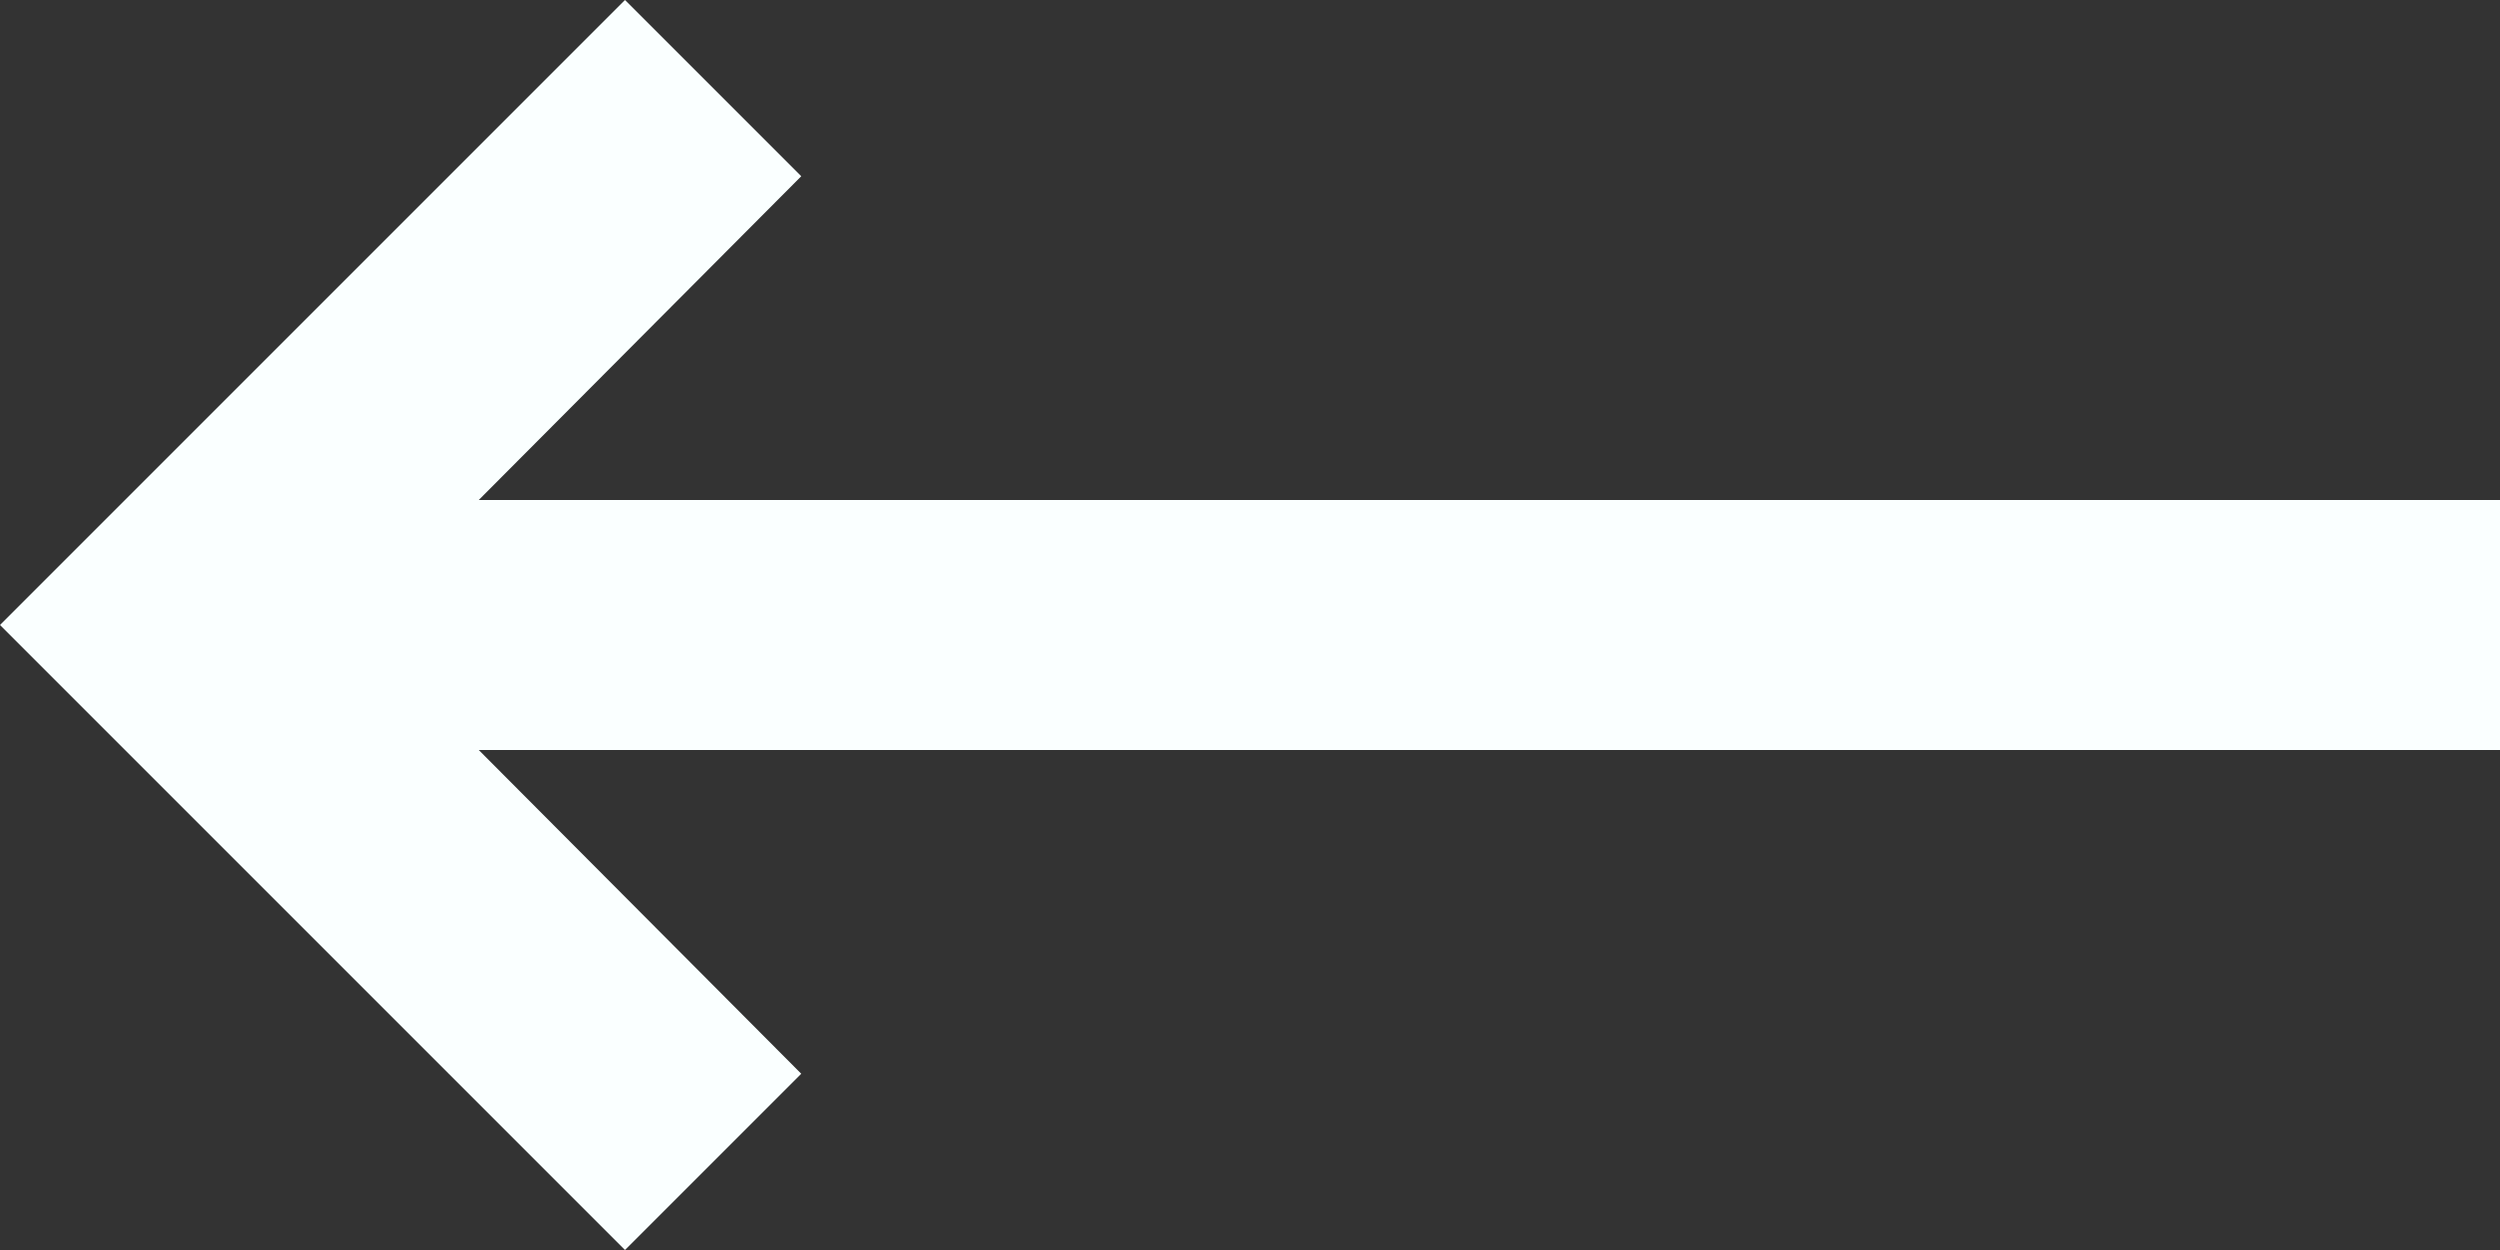
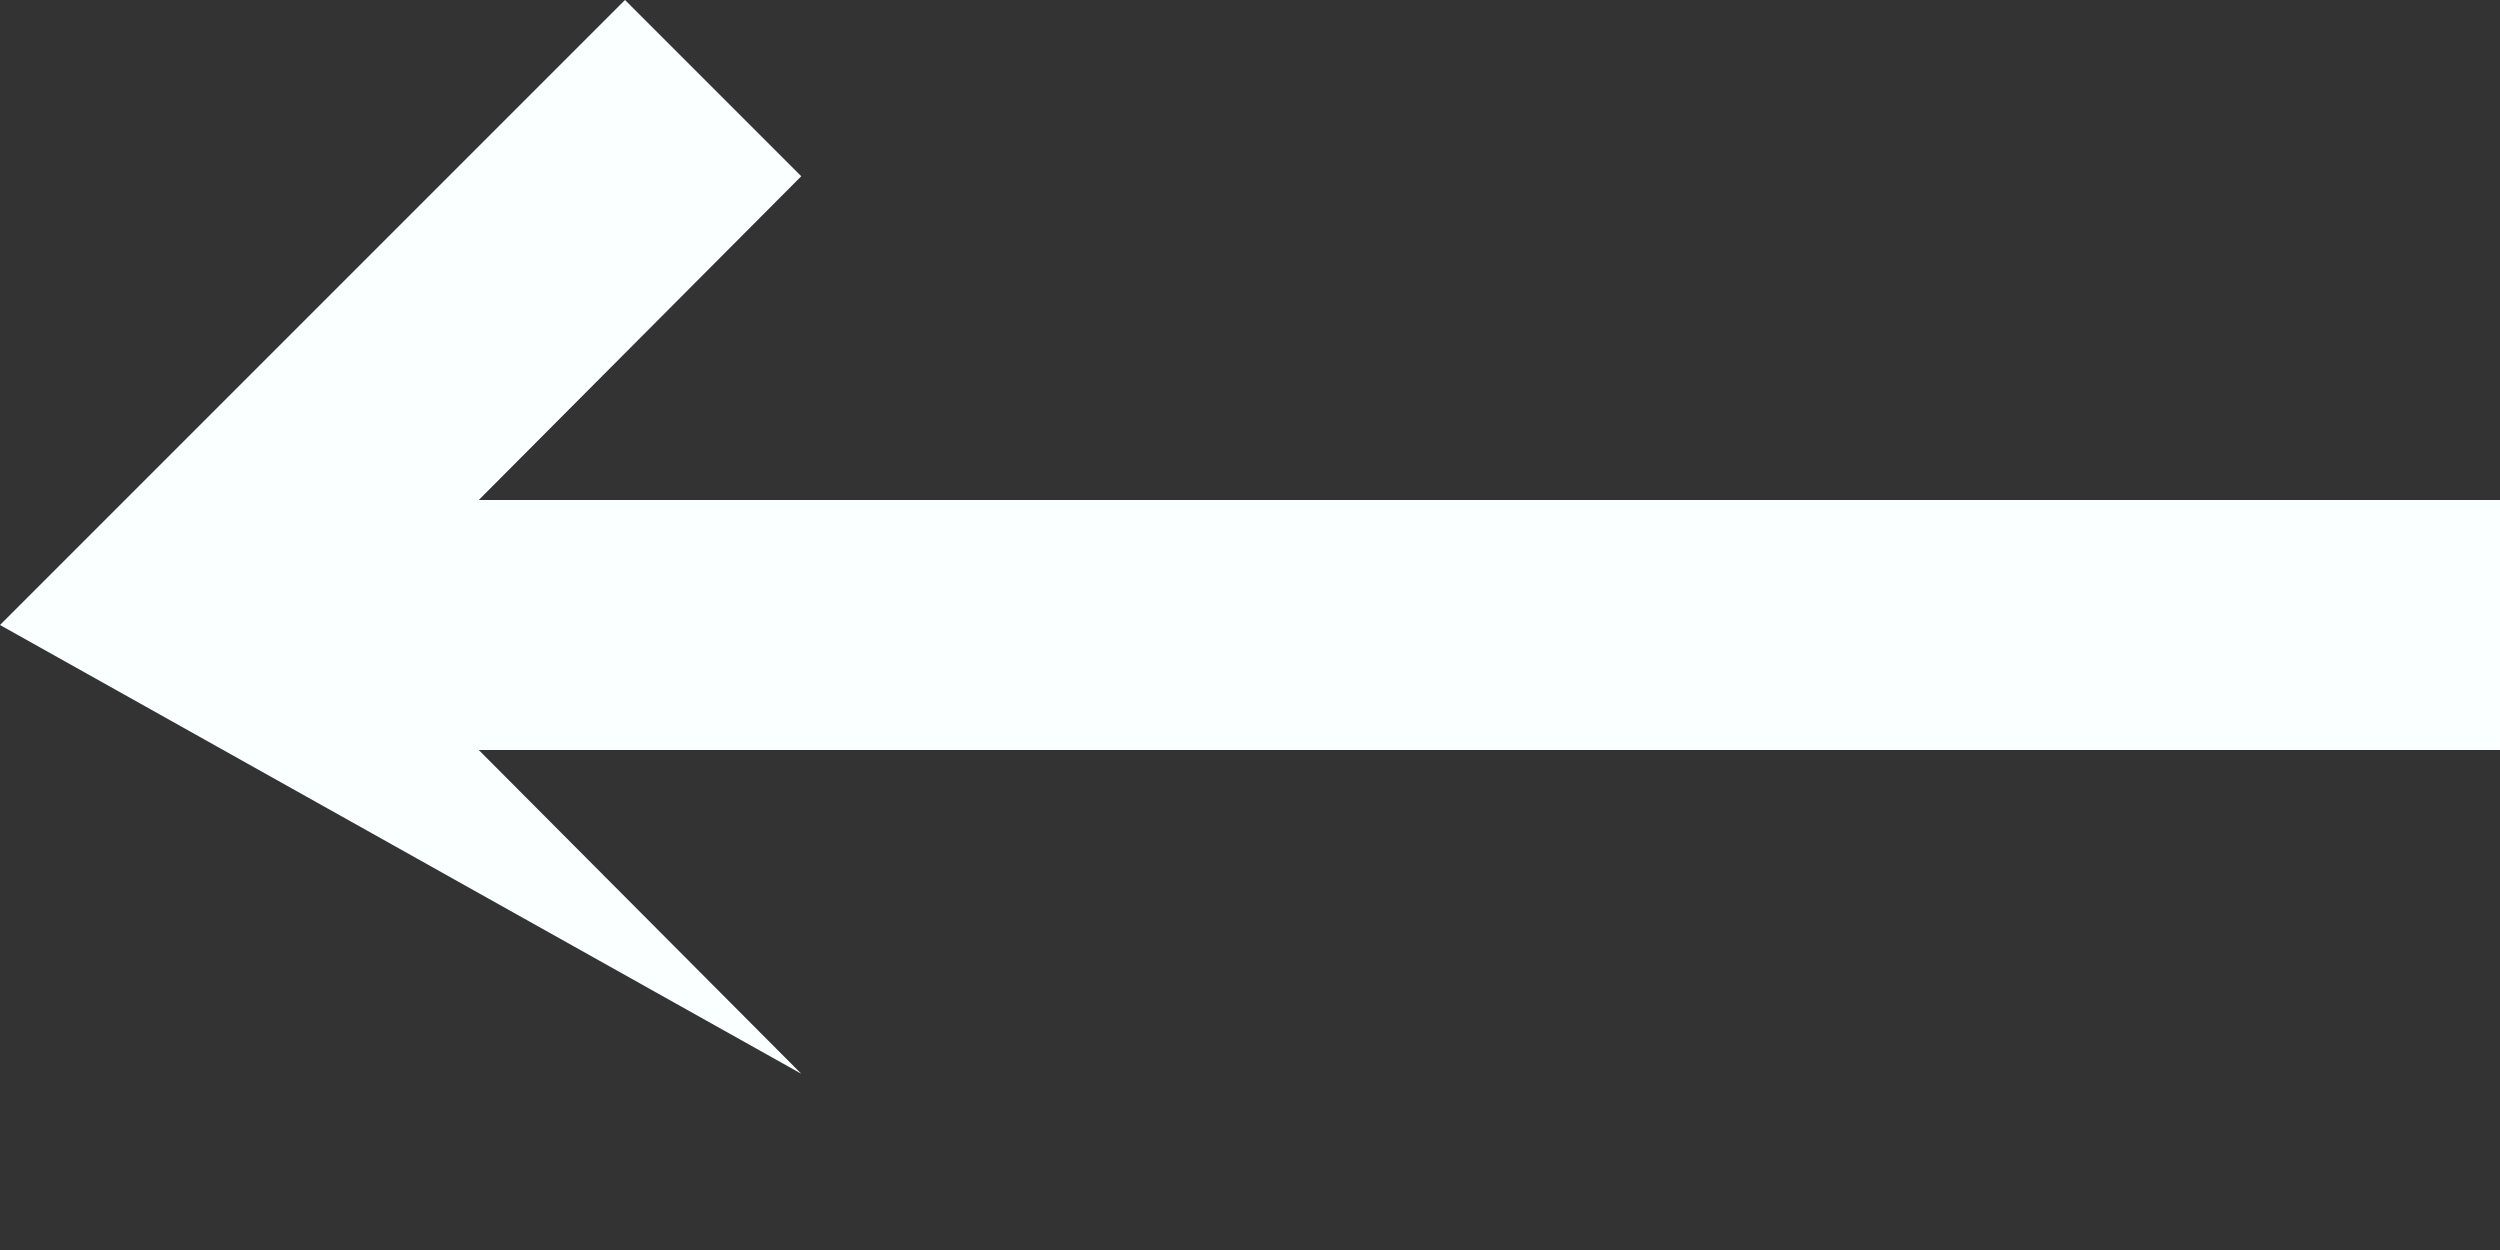
<svg xmlns="http://www.w3.org/2000/svg" xmlns:ns1="http://sodipodi.sourceforge.net/DTD/sodipodi-0.dtd" xmlns:ns2="http://www.inkscape.org/namespaces/inkscape" width="20" height="10" viewBox="0 0 20 10" fill="none" version="1.1" id="svg4" ns1:docname="long_right.svg" ns2:version="0.92.5 (2060ec1f9f, 2020-04-08)">
  <rect x="0" y="0" width="20" height="10" fill="#333333" stroke="none" />
  <defs id="defs8" />
  <ns1:namedview pagecolor="#ffffff" bordercolor="#666666" borderopacity="1" objecttolerance="10" gridtolerance="10" guidetolerance="10" ns2:pageopacity="0" ns2:pageshadow="2" ns2:window-width="826" ns2:window-height="480" id="namedview6" showgrid="false" ns2:zoom="19.8" ns2:cx="10" ns2:cy="5" ns2:window-x="27" ns2:window-y="27" ns2:window-maximized="0" ns2:current-layer="svg4" />
-   <path d="M20 4L3.83 4L6.41 1.41L5 1.31134e-06L3.37758e-06 5L5 10L6.41 8.59L3.83 6L20 6V4Z" fill="#273142" id="path2" style="fill:#faffff;fill-opacity:1" />
+   <path d="M20 4L3.83 4L6.41 1.41L5 1.31134e-06L3.37758e-06 5L6.41 8.59L3.83 6L20 6V4Z" fill="#273142" id="path2" style="fill:#faffff;fill-opacity:1" />
</svg>